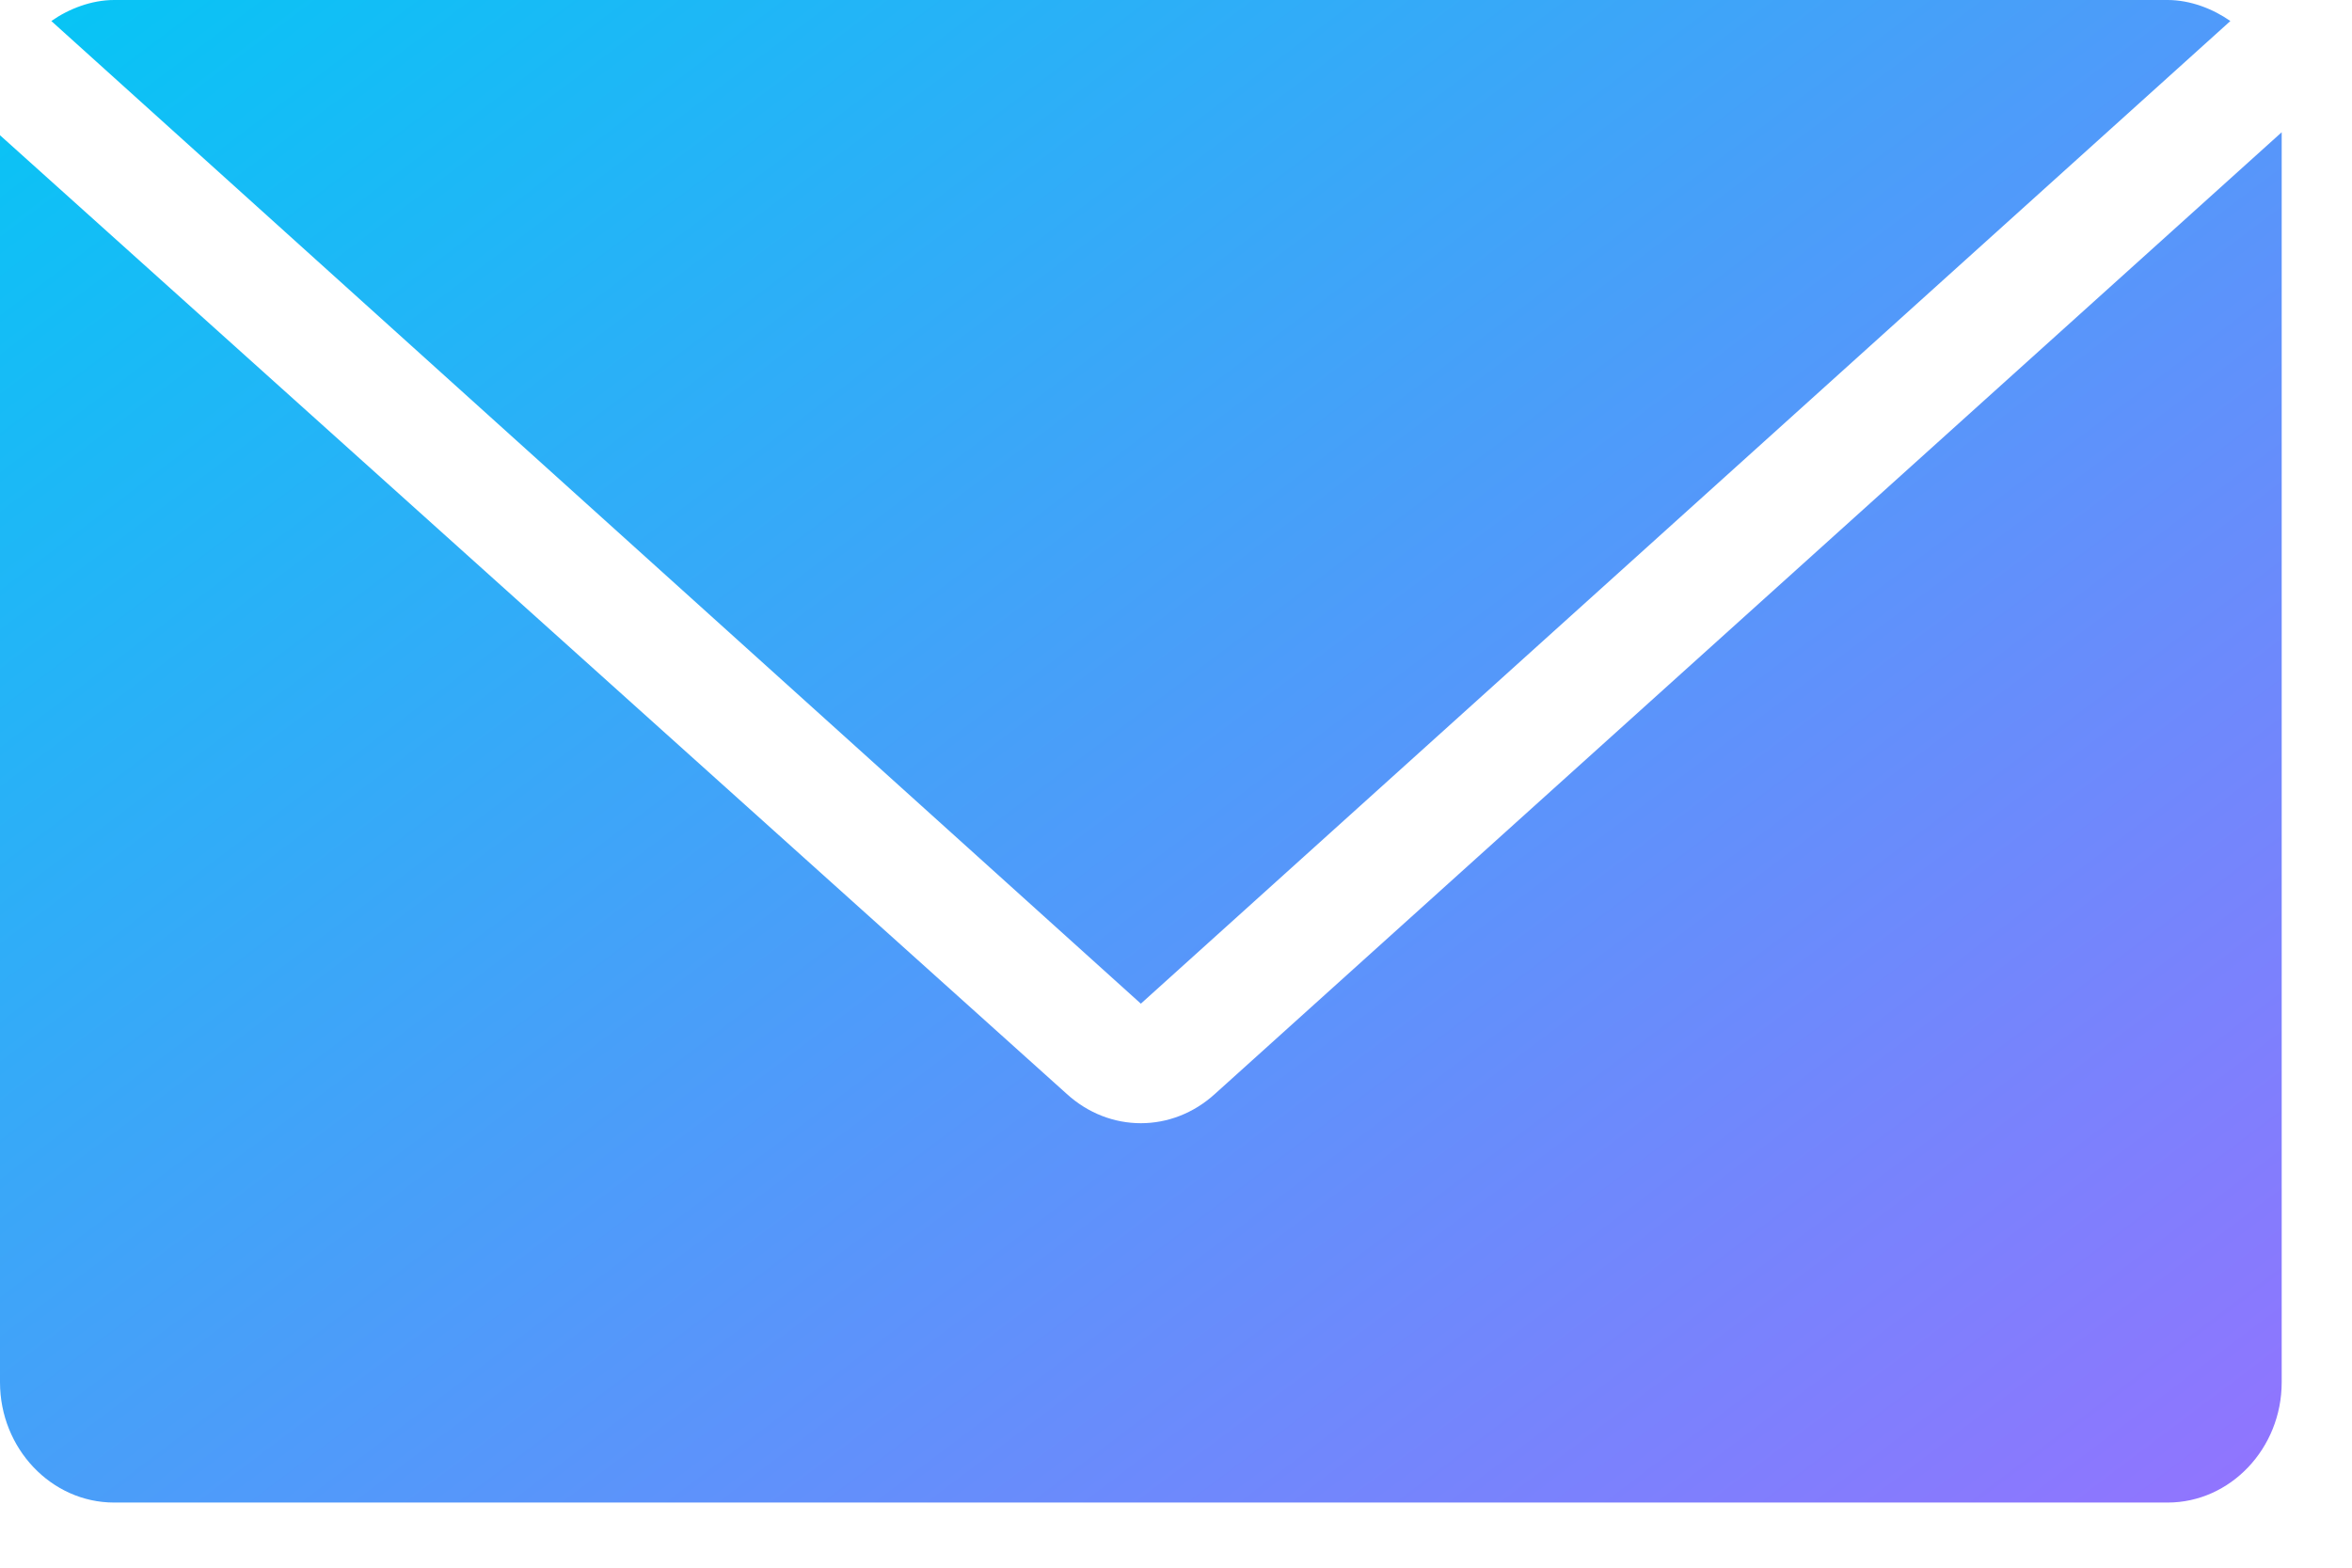
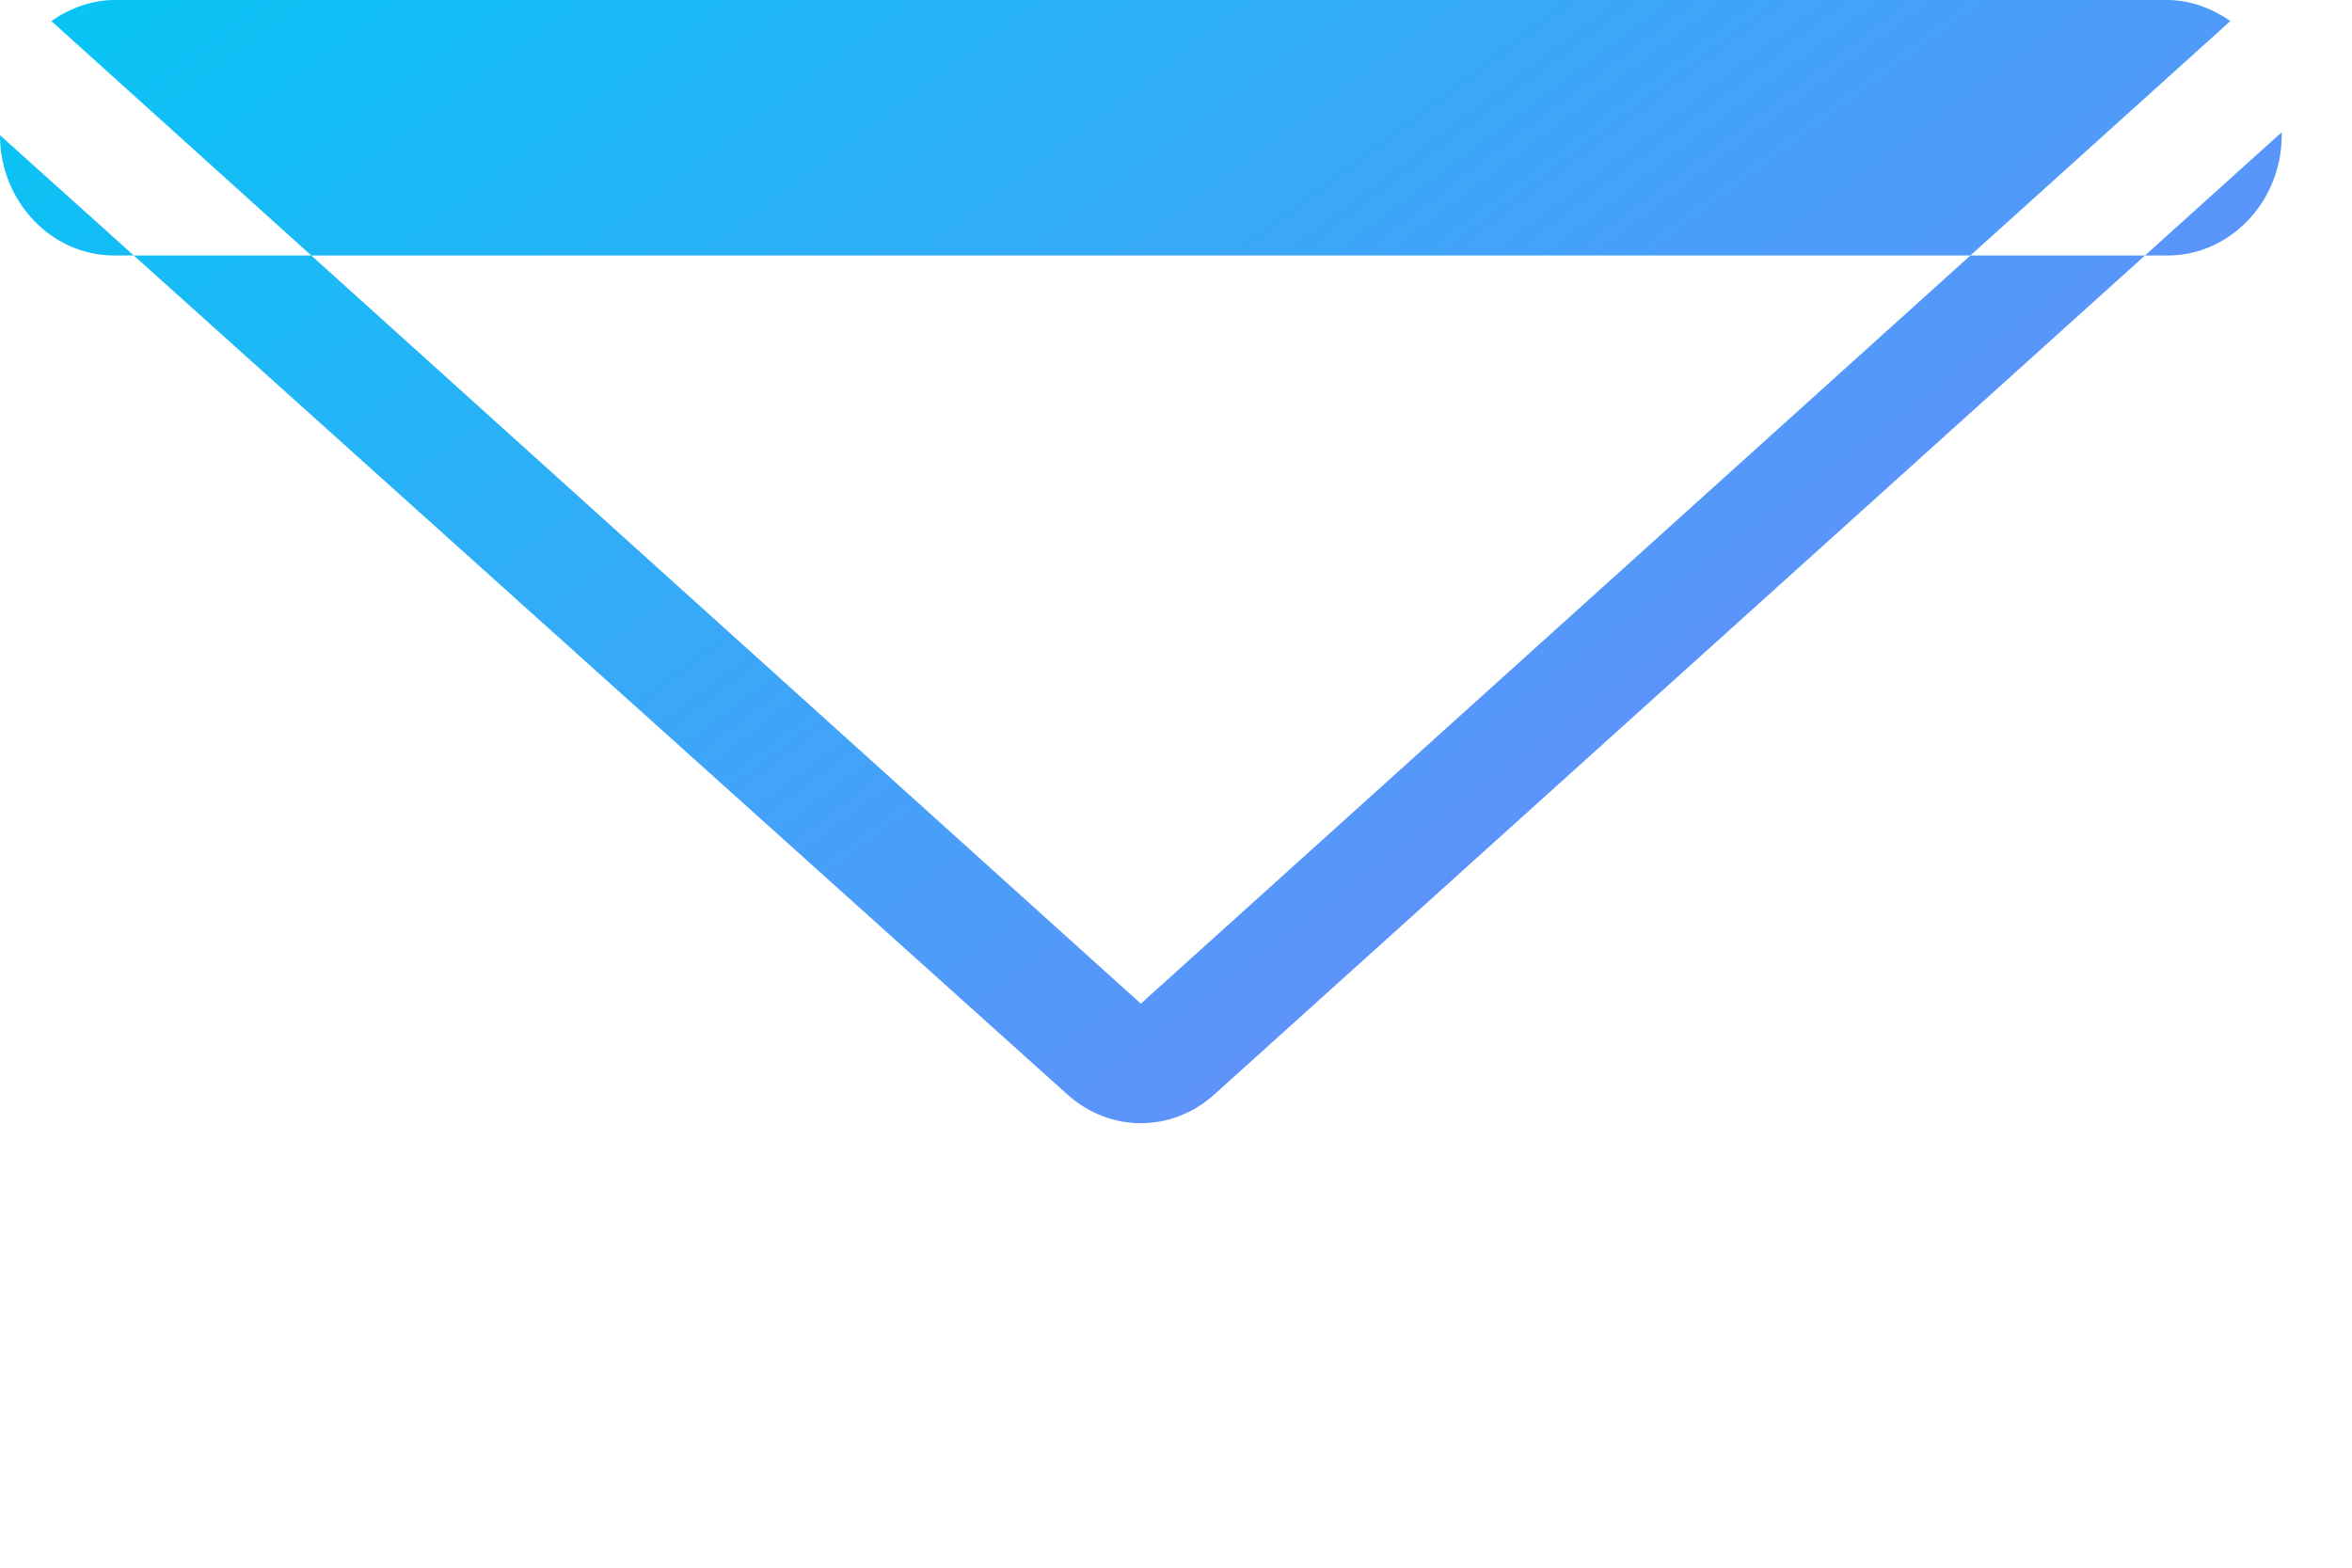
<svg xmlns="http://www.w3.org/2000/svg" version="1.1" id="レイヤー_1" x="0px" y="0px" width="32.986px" height="21.995px" viewBox="0 0 32.986 21.995" enable-background="new 0 0 32.986 21.995" xml:space="preserve">
  <g>
    <g>
      <linearGradient id="SVGID_1_" gradientUnits="userSpaceOnUse" x1="5.506" y1="-3.313" x2="26.43" y2="24.453">
        <stop offset="0" style="stop-color:#08C4F5" />
        <stop offset="1" style="stop-color:#9075FE" />
      </linearGradient>
-       <path fill="url(#SVGID_1_)" d="M31.28,0.295C31.04,0.126,30.721,0,30.4,0H1.6c-0.32,0-0.64,0.126-0.88,0.295L16,14.079    L31.28,0.295z M17.04,15.344c-0.601,0.549-1.479,0.549-2.08,0L0,1.897v17.493c0,0.928,0.72,1.687,1.6,1.687H30.4    c0.88,0,1.6-0.759,1.6-1.687V1.855L17.04,15.344z" />
+       <path fill="url(#SVGID_1_)" d="M31.28,0.295C31.04,0.126,30.721,0,30.4,0H1.6c-0.32,0-0.64,0.126-0.88,0.295L16,14.079    L31.28,0.295z M17.04,15.344c-0.601,0.549-1.479,0.549-2.08,0L0,1.897c0,0.928,0.72,1.687,1.6,1.687H30.4    c0.88,0,1.6-0.759,1.6-1.687V1.855L17.04,15.344z" />
    </g>
  </g>
</svg>